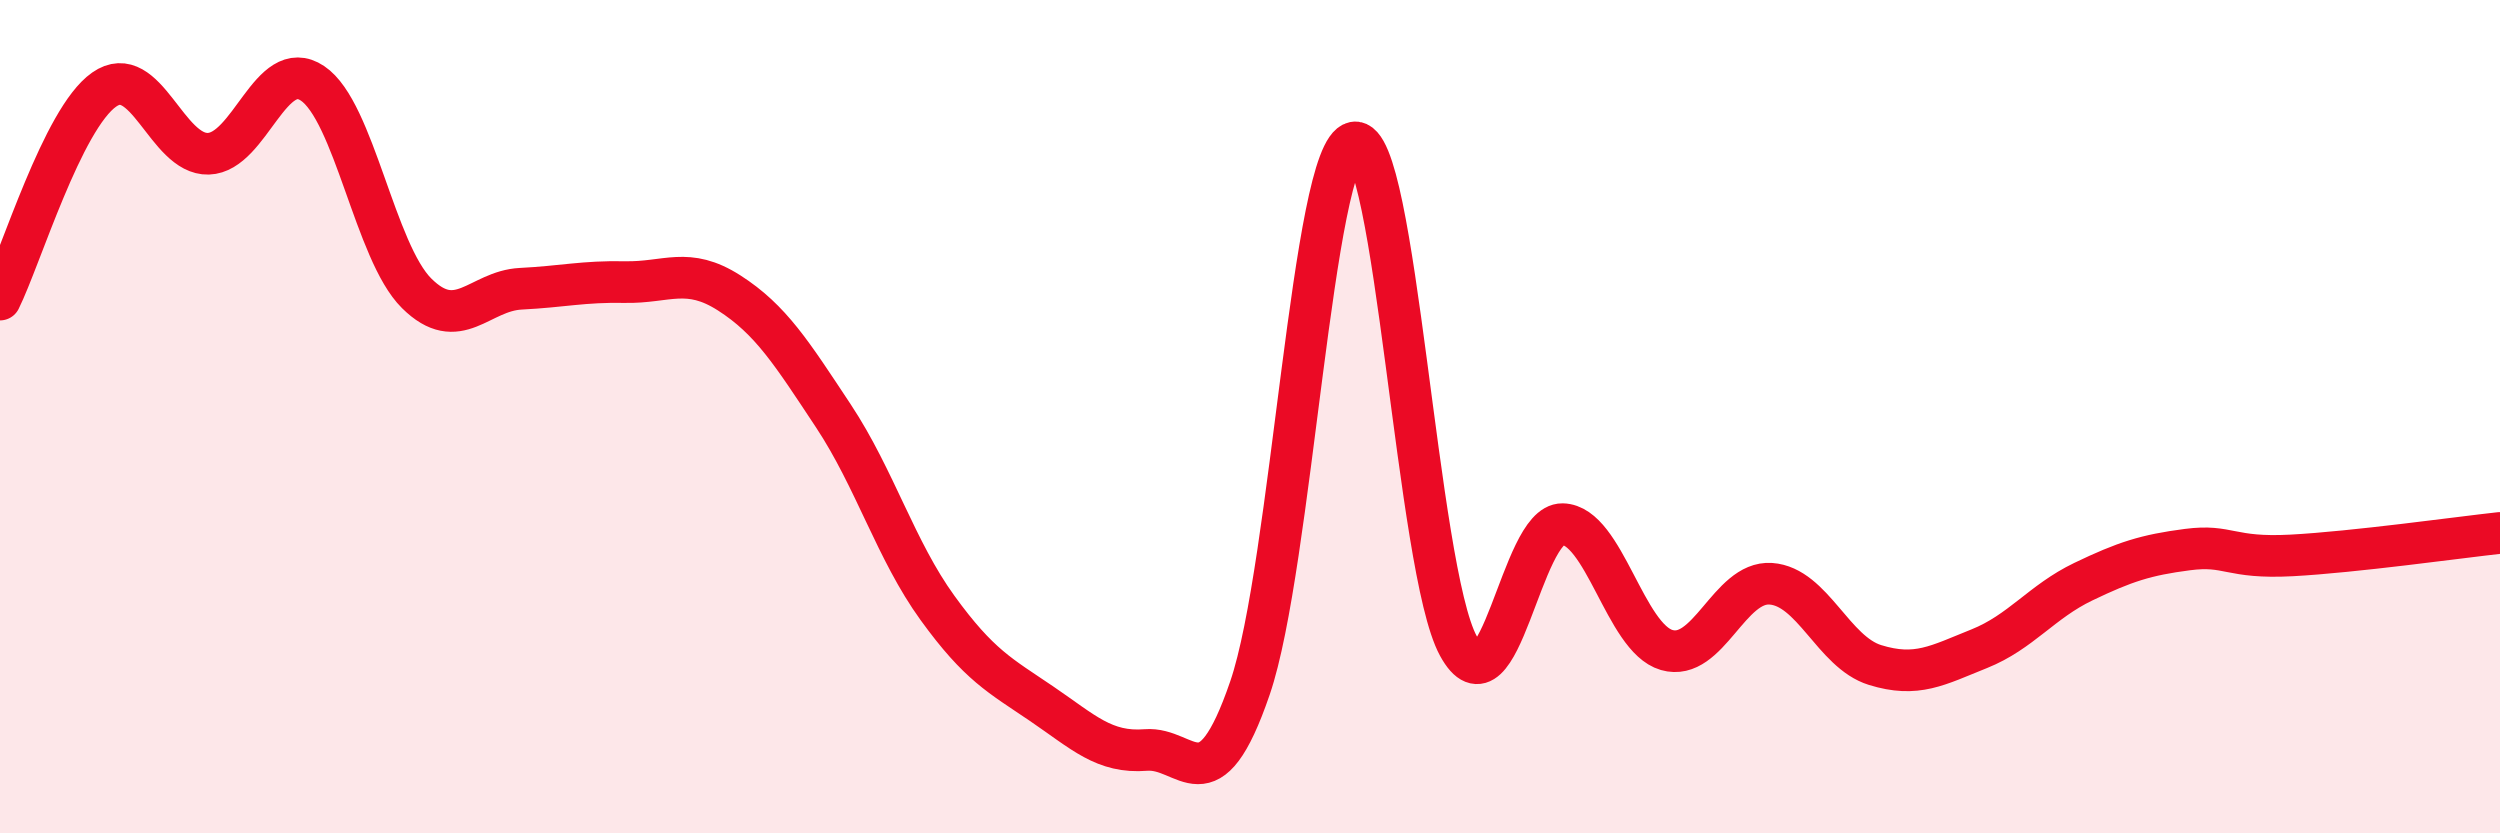
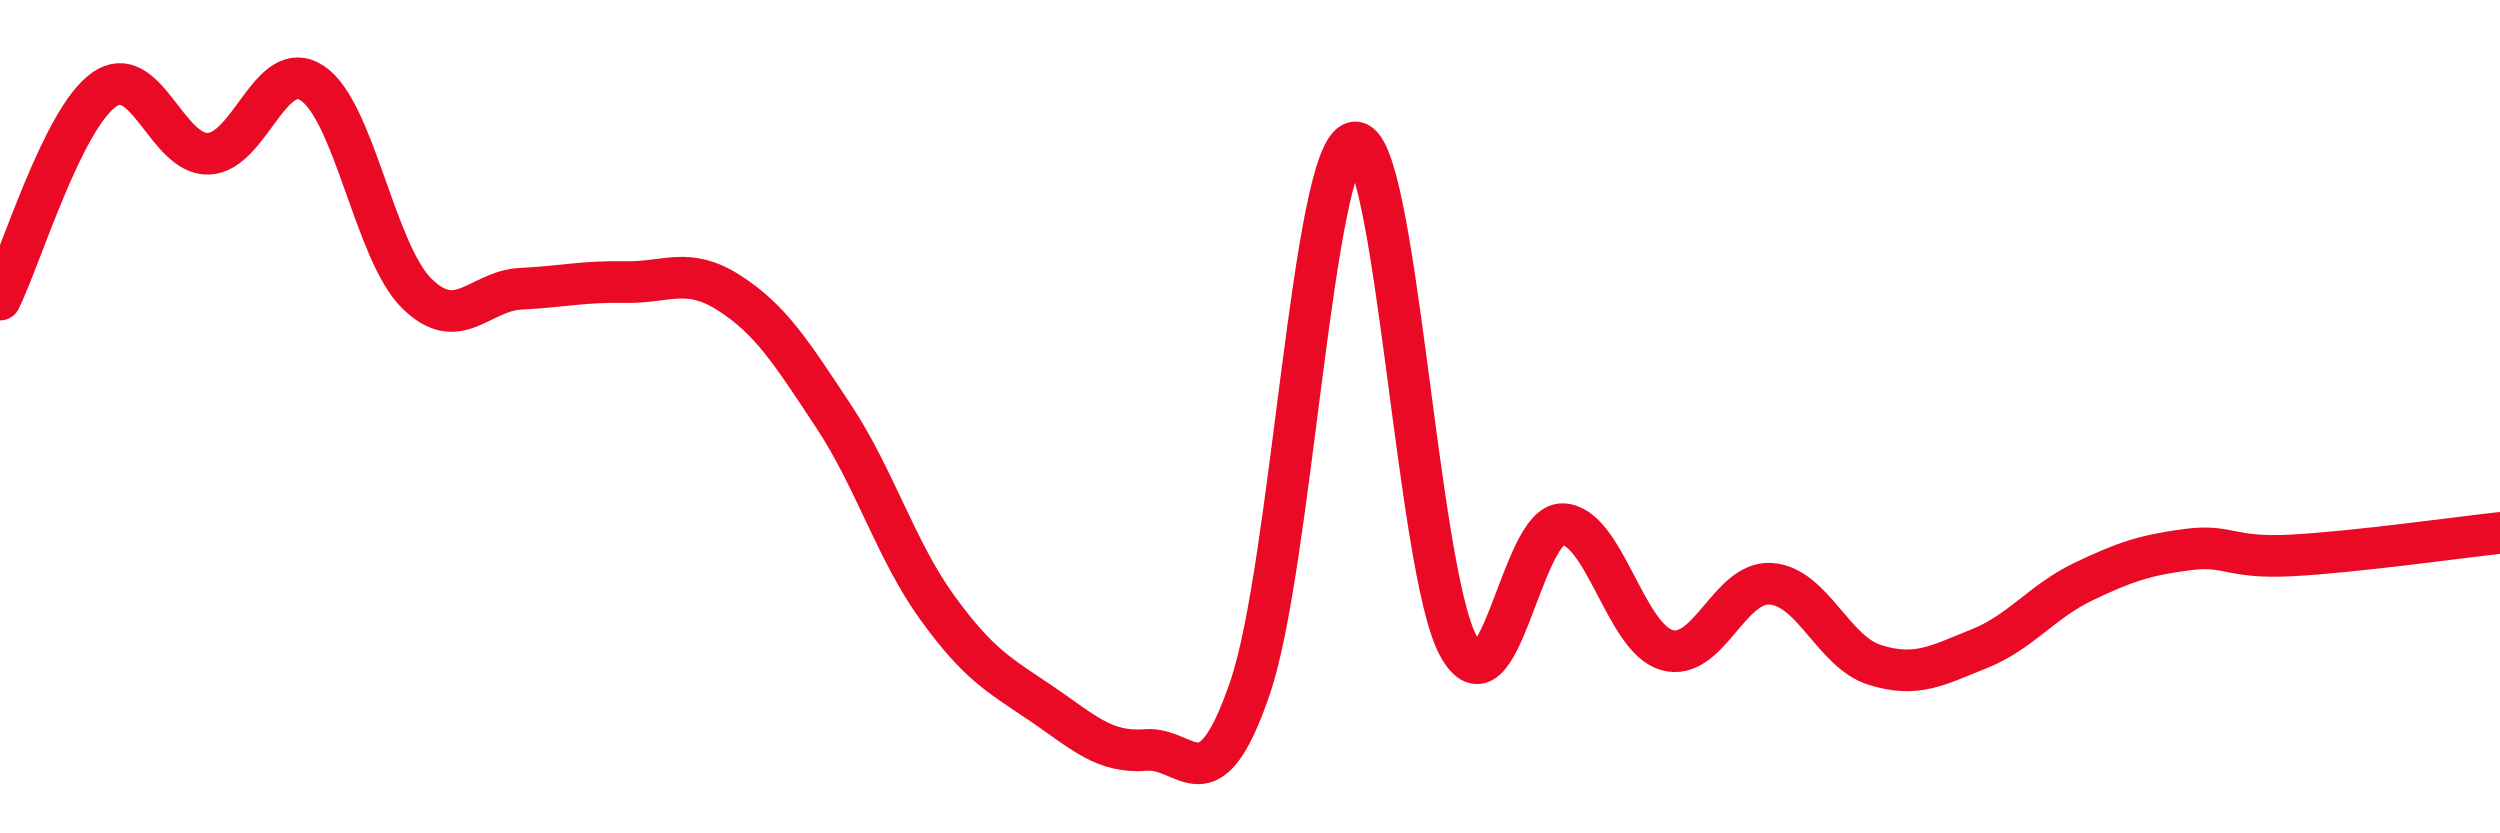
<svg xmlns="http://www.w3.org/2000/svg" width="60" height="20" viewBox="0 0 60 20">
-   <path d="M 0,7.19 C 0.5,6.18 1.5,2.85 2.5,2.15 C 3.5,1.45 4,3.72 5,3.69 C 6,3.66 6.5,1.33 7.5,2 C 8.5,2.67 9,6.05 10,7.04 C 11,8.03 11.5,6.98 12.5,6.93 C 13.5,6.88 14,6.75 15,6.77 C 16,6.79 16.5,6.39 17.5,7.03 C 18.5,7.67 19,8.47 20,9.98 C 21,11.49 21.5,13.21 22.5,14.59 C 23.5,15.97 24,16.21 25,16.89 C 26,17.57 26.5,18.08 27.5,18 C 28.5,17.92 29,19.43 30,16.51 C 31,13.59 31.5,3.62 32.5,3.42 C 33.5,3.22 34,13.67 35,15.5 C 36,17.33 36.5,12.56 37.5,12.58 C 38.5,12.6 39,15.31 40,15.6 C 41,15.89 41.5,13.94 42.5,14.01 C 43.5,14.08 44,15.65 45,15.96 C 46,16.27 46.5,15.97 47.5,15.57 C 48.5,15.17 49,14.44 50,13.96 C 51,13.48 51.5,13.32 52.5,13.19 C 53.5,13.06 53.5,13.41 55,13.33 C 56.5,13.25 59,12.9 60,12.79L60 20L0 20Z" fill="#EB0A25" opacity="0.1" stroke-linecap="round" stroke-linejoin="round" />
  <path d="M 0,7.19 C 0.5,6.18 1.5,2.85 2.5,2.15 C 3.5,1.45 4,3.72 5,3.69 C 6,3.66 6.5,1.33 7.5,2 C 8.5,2.67 9,6.05 10,7.04 C 11,8.03 11.5,6.98 12.5,6.93 C 13.5,6.88 14,6.75 15,6.77 C 16,6.79 16.5,6.39 17.5,7.03 C 18.5,7.67 19,8.47 20,9.98 C 21,11.49 21.5,13.21 22.5,14.59 C 23.5,15.97 24,16.21 25,16.89 C 26,17.57 26.5,18.08 27.5,18 C 28.5,17.92 29,19.43 30,16.51 C 31,13.59 31.5,3.62 32.5,3.42 C 33.5,3.22 34,13.67 35,15.5 C 36,17.33 36.5,12.56 37.5,12.58 C 38.5,12.6 39,15.31 40,15.6 C 41,15.89 41.5,13.94 42.5,14.01 C 43.5,14.08 44,15.65 45,15.96 C 46,16.27 46.5,15.97 47.5,15.57 C 48.5,15.17 49,14.44 50,13.96 C 51,13.48 51.5,13.32 52.5,13.19 C 53.5,13.06 53.5,13.41 55,13.33 C 56.5,13.25 59,12.9 60,12.79" stroke="#EB0A25" stroke-width="1" fill="none" stroke-linecap="round" stroke-linejoin="round" />
</svg>